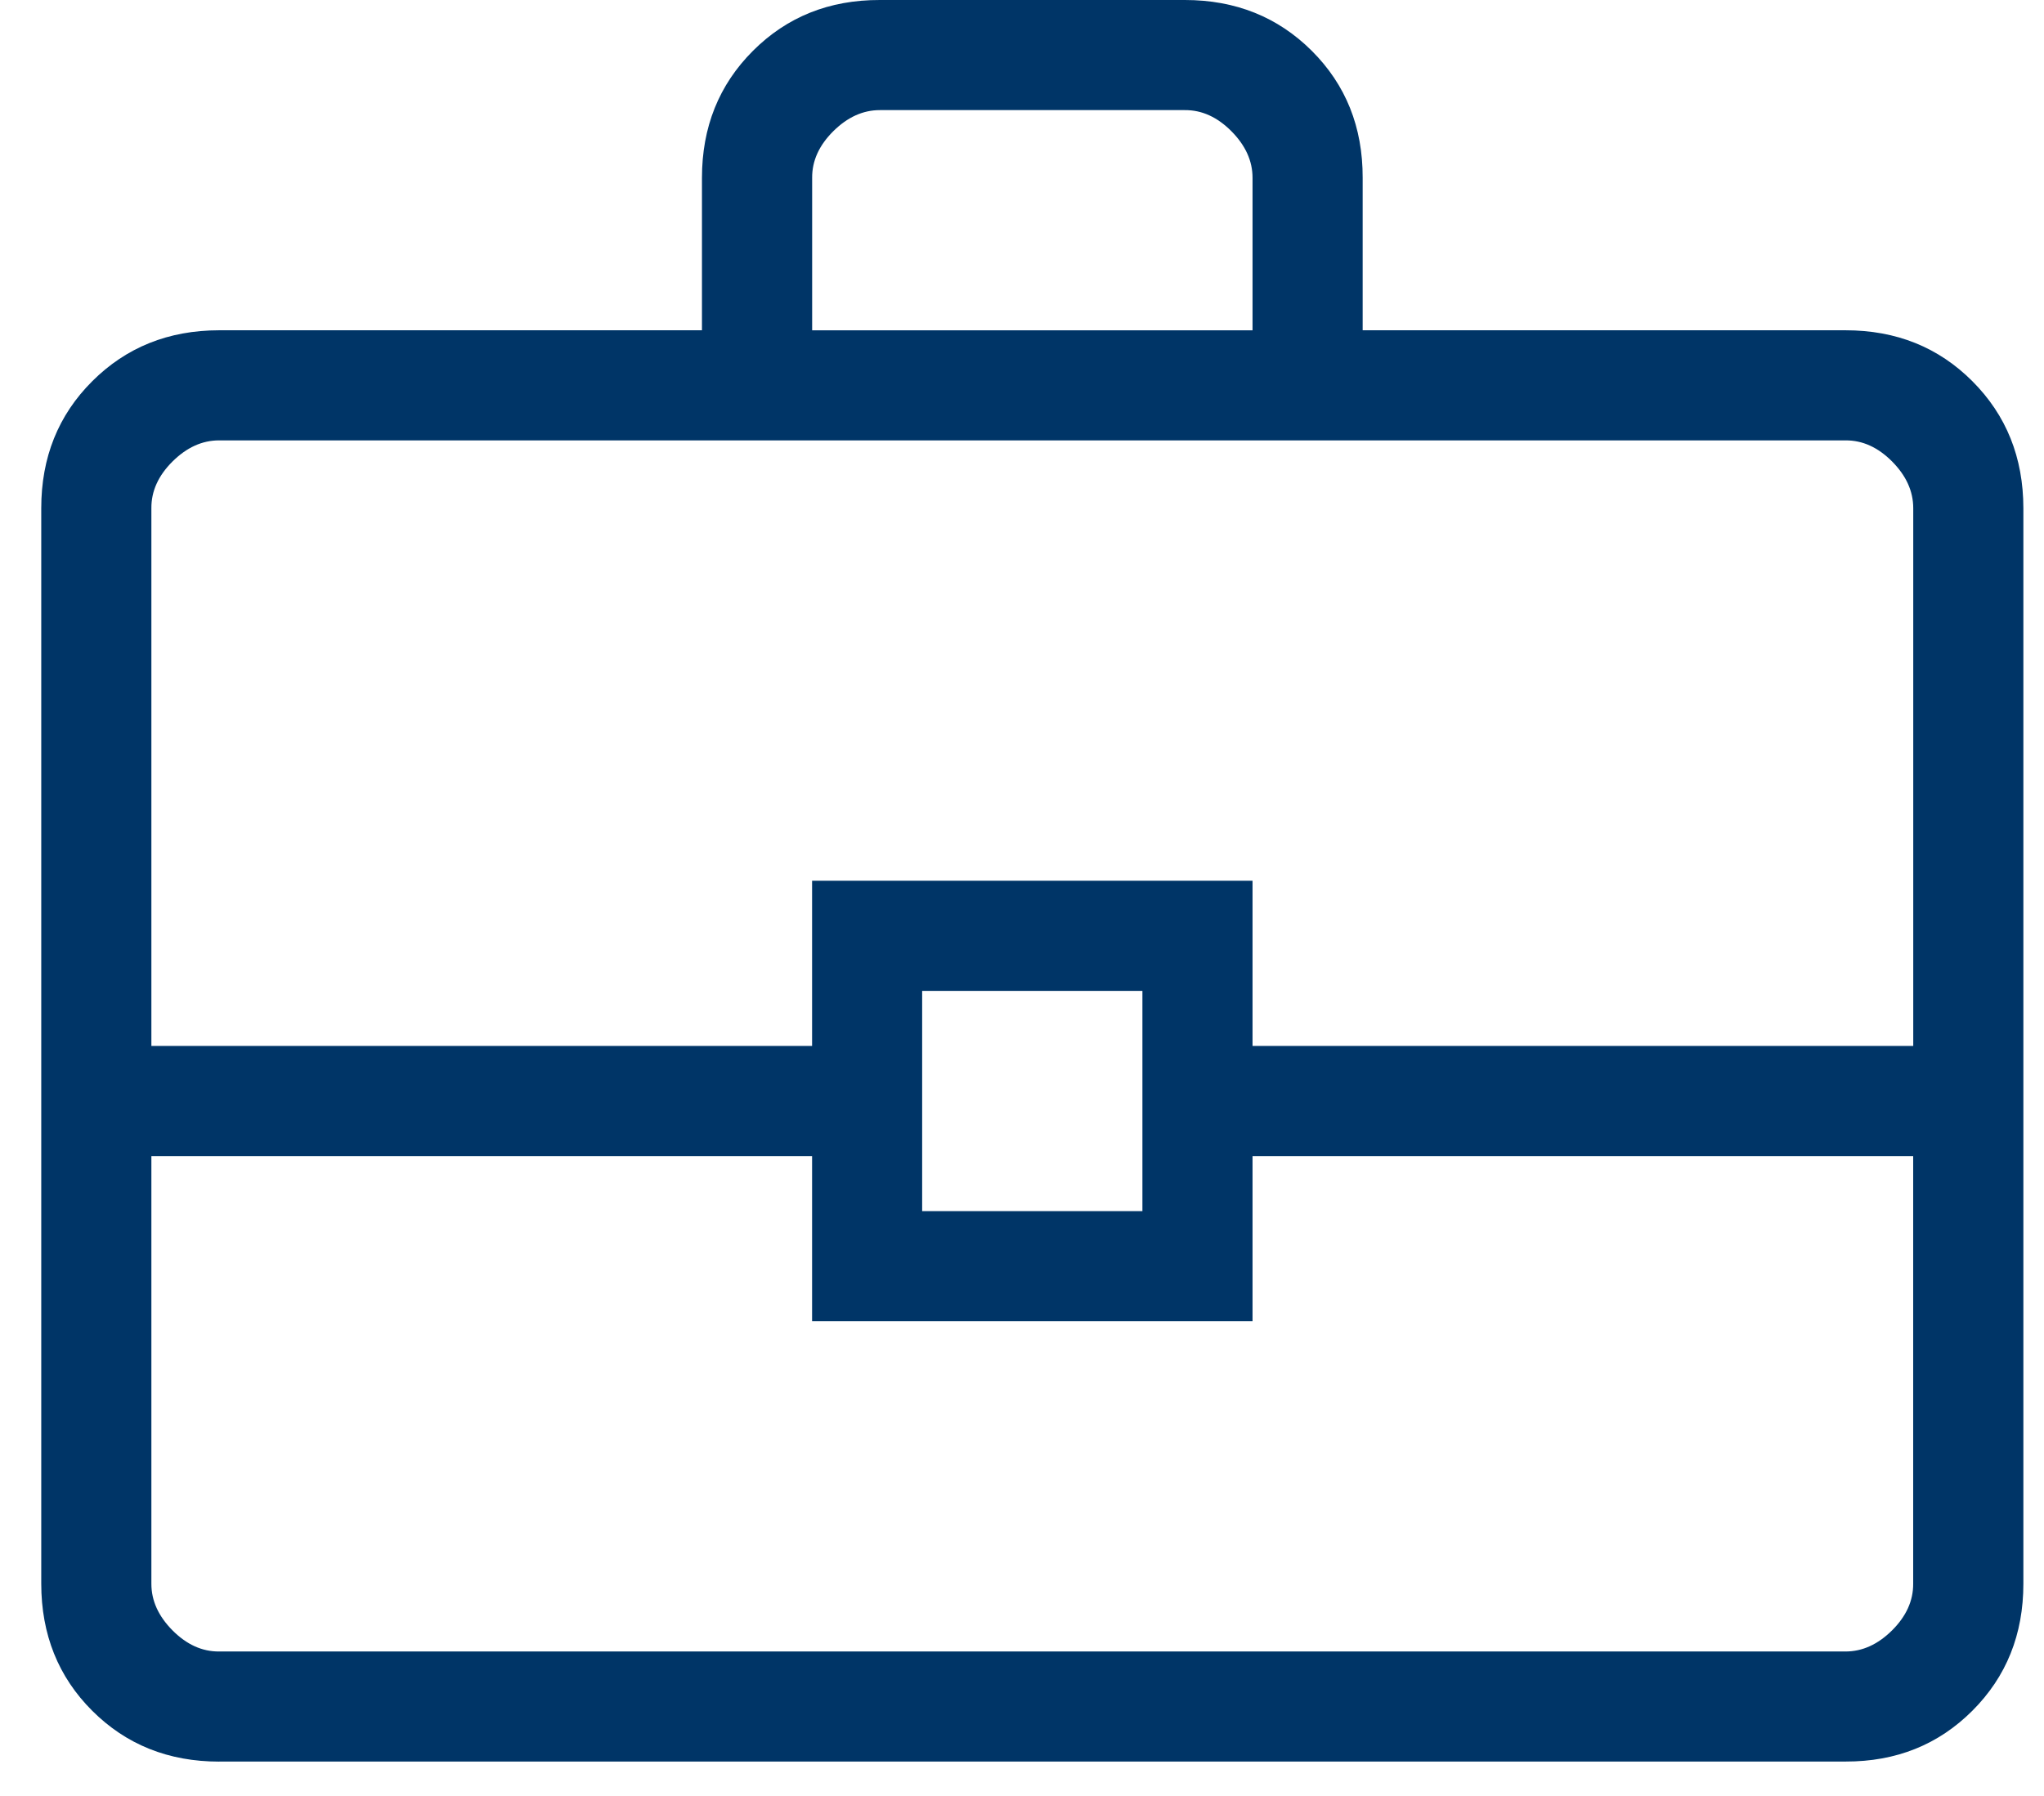
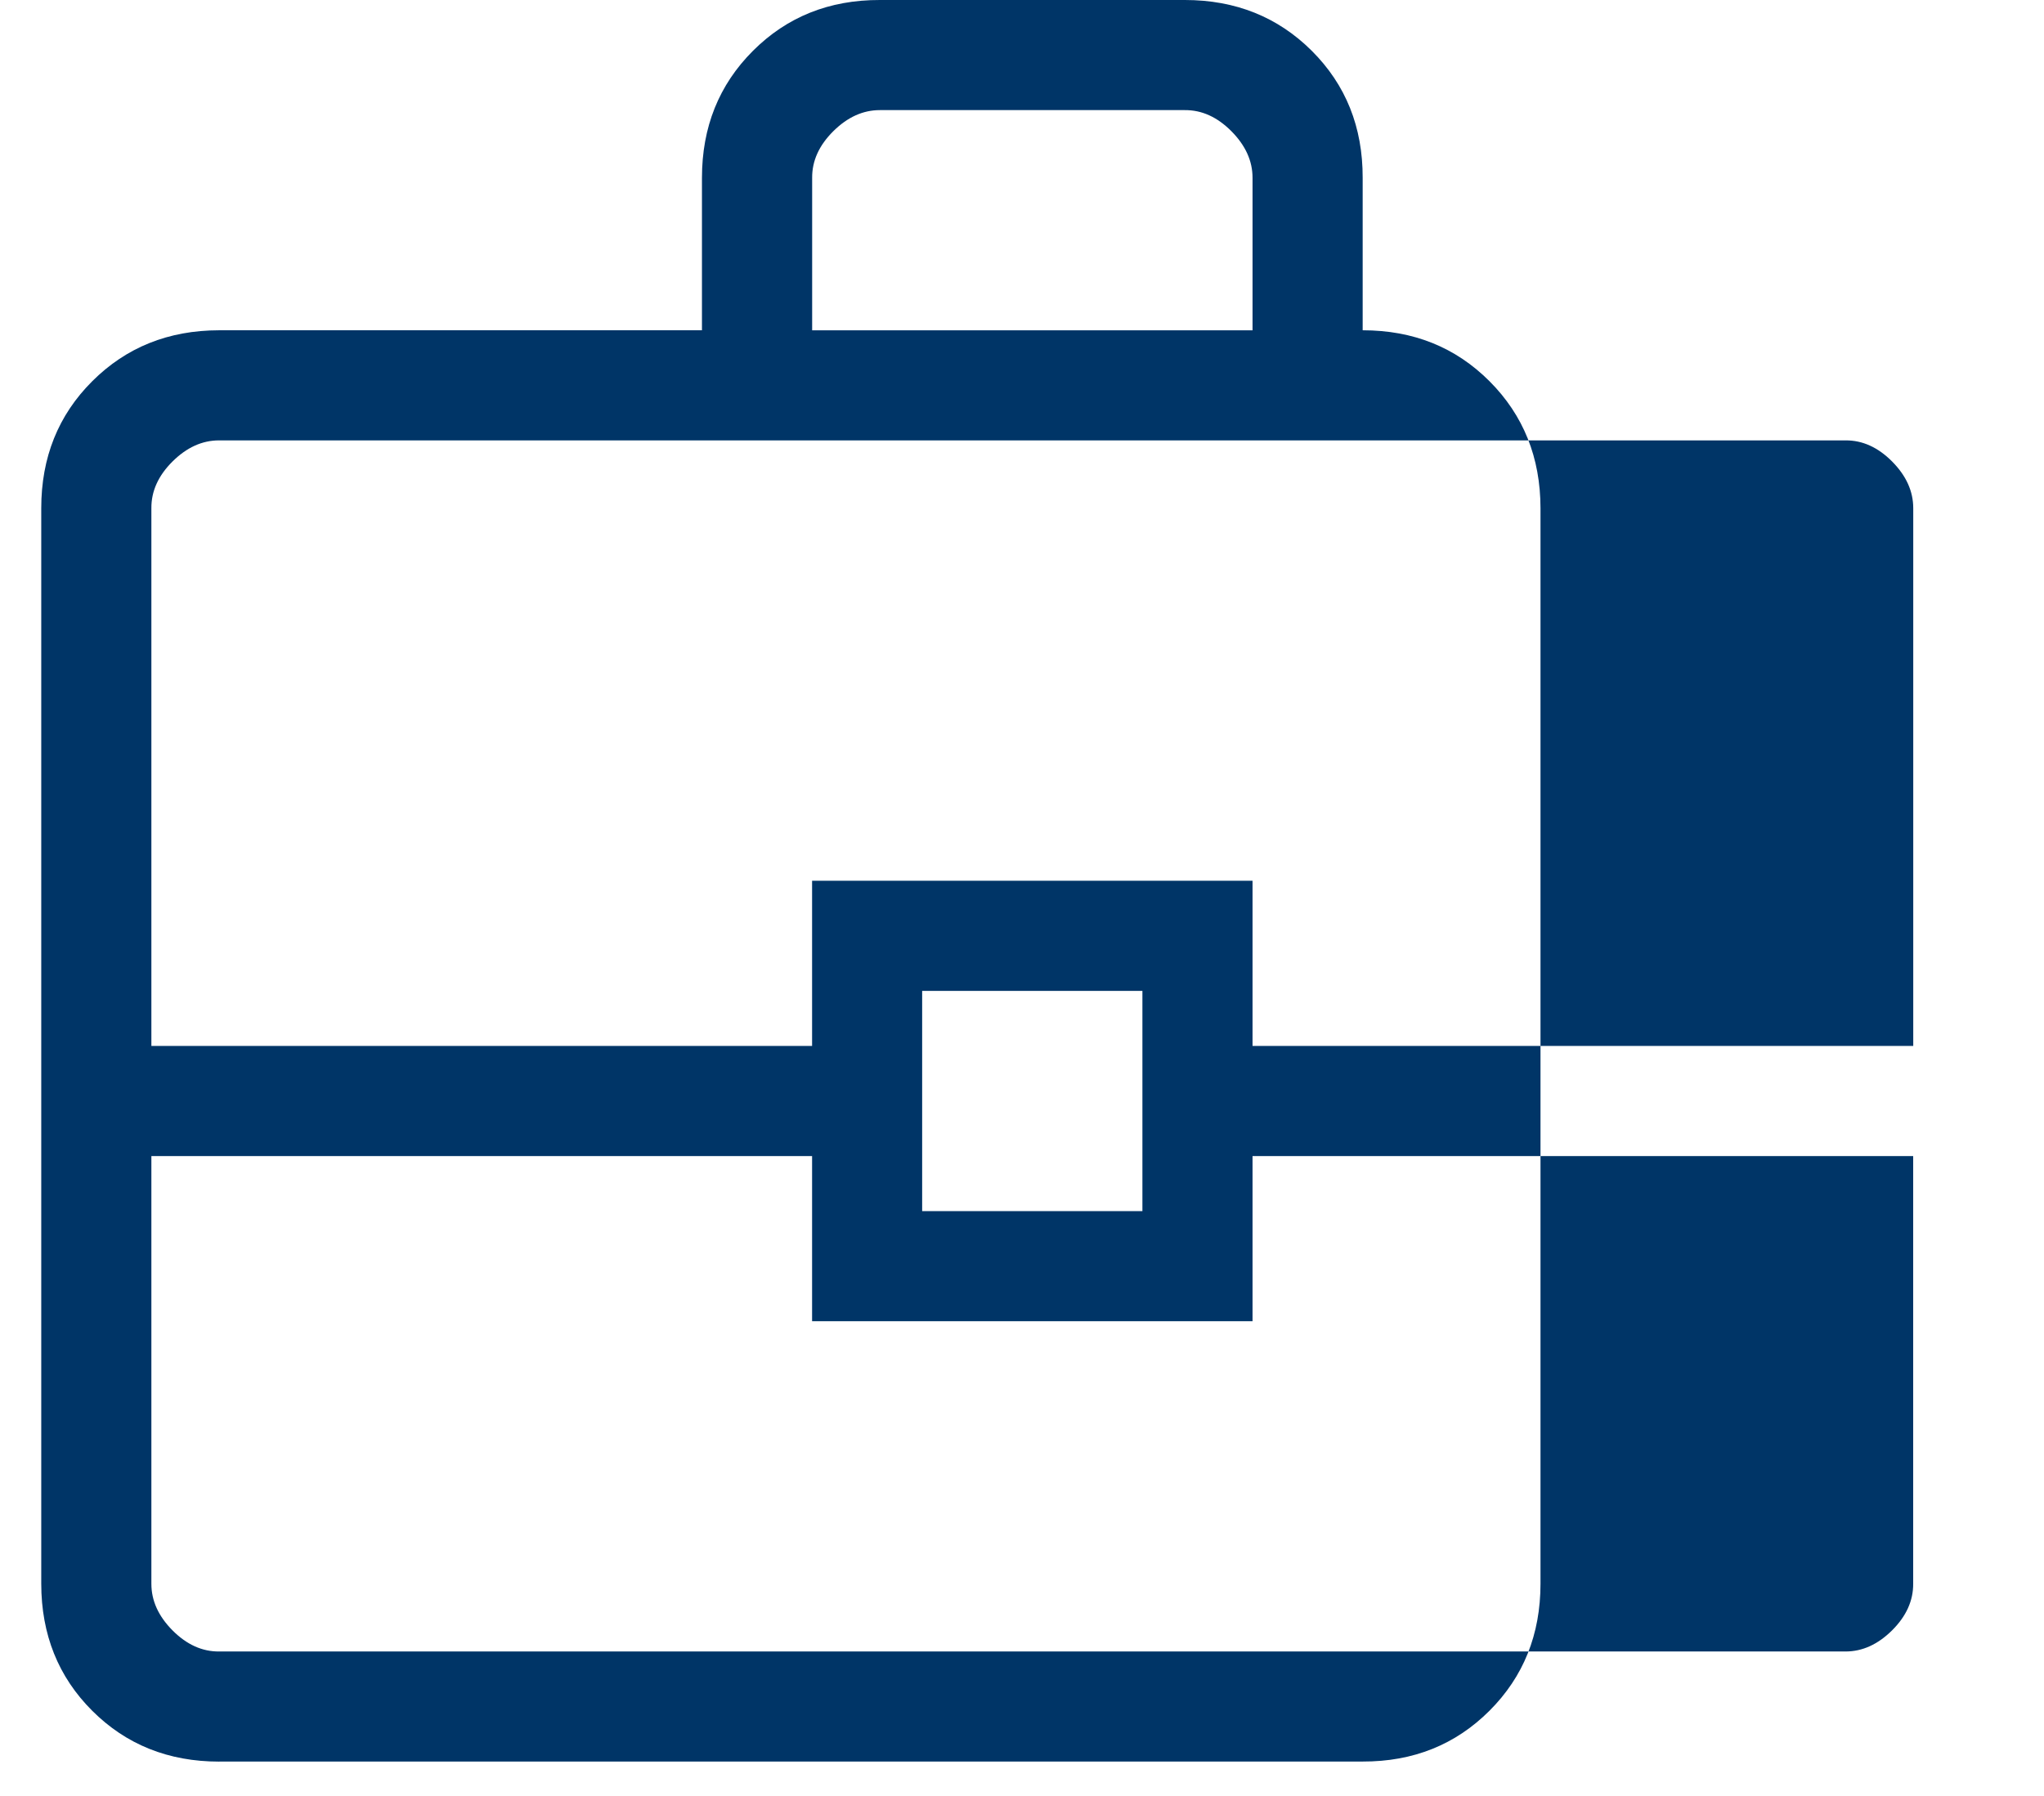
<svg xmlns="http://www.w3.org/2000/svg" viewBox="0 0 33 29">
-   <path fill="#003567" d="M3.539 28.445c-.819 0-1.502-.274-2.05-.821-.548-.547-.822-1.231-.823-2.051V8.206c0-.819.274-1.502.823-2.05.549-.548 1.231-.822 2.048-.823h7.796V2.871c0-.818.274-1.501.823-2.05.549-.549 1.232-.823 2.05-.821h4.923c.818 0 1.501.274 2.05.821.549.548.823 1.231.821 2.05v2.462h7.796c.818 0 1.5.274 2.048.823.548.549.822 1.232.823 2.05V25.573c0 .818-.274 1.501-.823 2.05-.549.549-1.231.823-2.048.821H3.539Zm9.572-23.111h7.111V2.871c0-.273-.114-.523-.341-.752-.228-.229-.478-.343-.752-.341h-4.924c-.273 0-.523.114-.752.341-.229.228-.343.478-.341.752v2.462ZM30.888 18.667H20.222v2.667h-7.111v-2.667H2.444v6.907c0 .273.114.523.341.752.228.229.478.343.752.341H29.795c.273 0 .523-.114.752-.341.229-.228.343-.479.341-.754v-6.905Zm-16 .889h3.556V16h-3.556v3.556ZM2.444 16.889H13.111v-2.667h7.111v2.667h10.667V8.206c0-.274-.114-.525-.341-.754-.228-.229-.478-.343-.752-.341H3.537c-.273 0-.523.114-.752.341-.229.228-.343.479-.341.754v8.683Z" />
+   <path fill="#003567" d="M3.539 28.445c-.819 0-1.502-.274-2.05-.821-.548-.547-.822-1.231-.823-2.051V8.206c0-.819.274-1.502.823-2.05.549-.548 1.231-.822 2.048-.823h7.796V2.871c0-.818.274-1.501.823-2.05.549-.549 1.232-.823 2.05-.821h4.923c.818 0 1.501.274 2.05.821.549.548.823 1.231.821 2.05v2.462c.818 0 1.5.274 2.048.823.548.549.822 1.232.823 2.05V25.573c0 .818-.274 1.501-.823 2.05-.549.549-1.231.823-2.048.821H3.539Zm9.572-23.111h7.111V2.871c0-.273-.114-.523-.341-.752-.228-.229-.478-.343-.752-.341h-4.924c-.273 0-.523.114-.752.341-.229.228-.343.478-.341.752v2.462ZM30.888 18.667H20.222v2.667h-7.111v-2.667H2.444v6.907c0 .273.114.523.341.752.228.229.478.343.752.341H29.795c.273 0 .523-.114.752-.341.229-.228.343-.479.341-.754v-6.905Zm-16 .889h3.556V16h-3.556v3.556ZM2.444 16.889H13.111v-2.667h7.111v2.667h10.667V8.206c0-.274-.114-.525-.341-.754-.228-.229-.478-.343-.752-.341H3.537c-.273 0-.523.114-.752.341-.229.228-.343.479-.341.754v8.683Z" />
</svg>